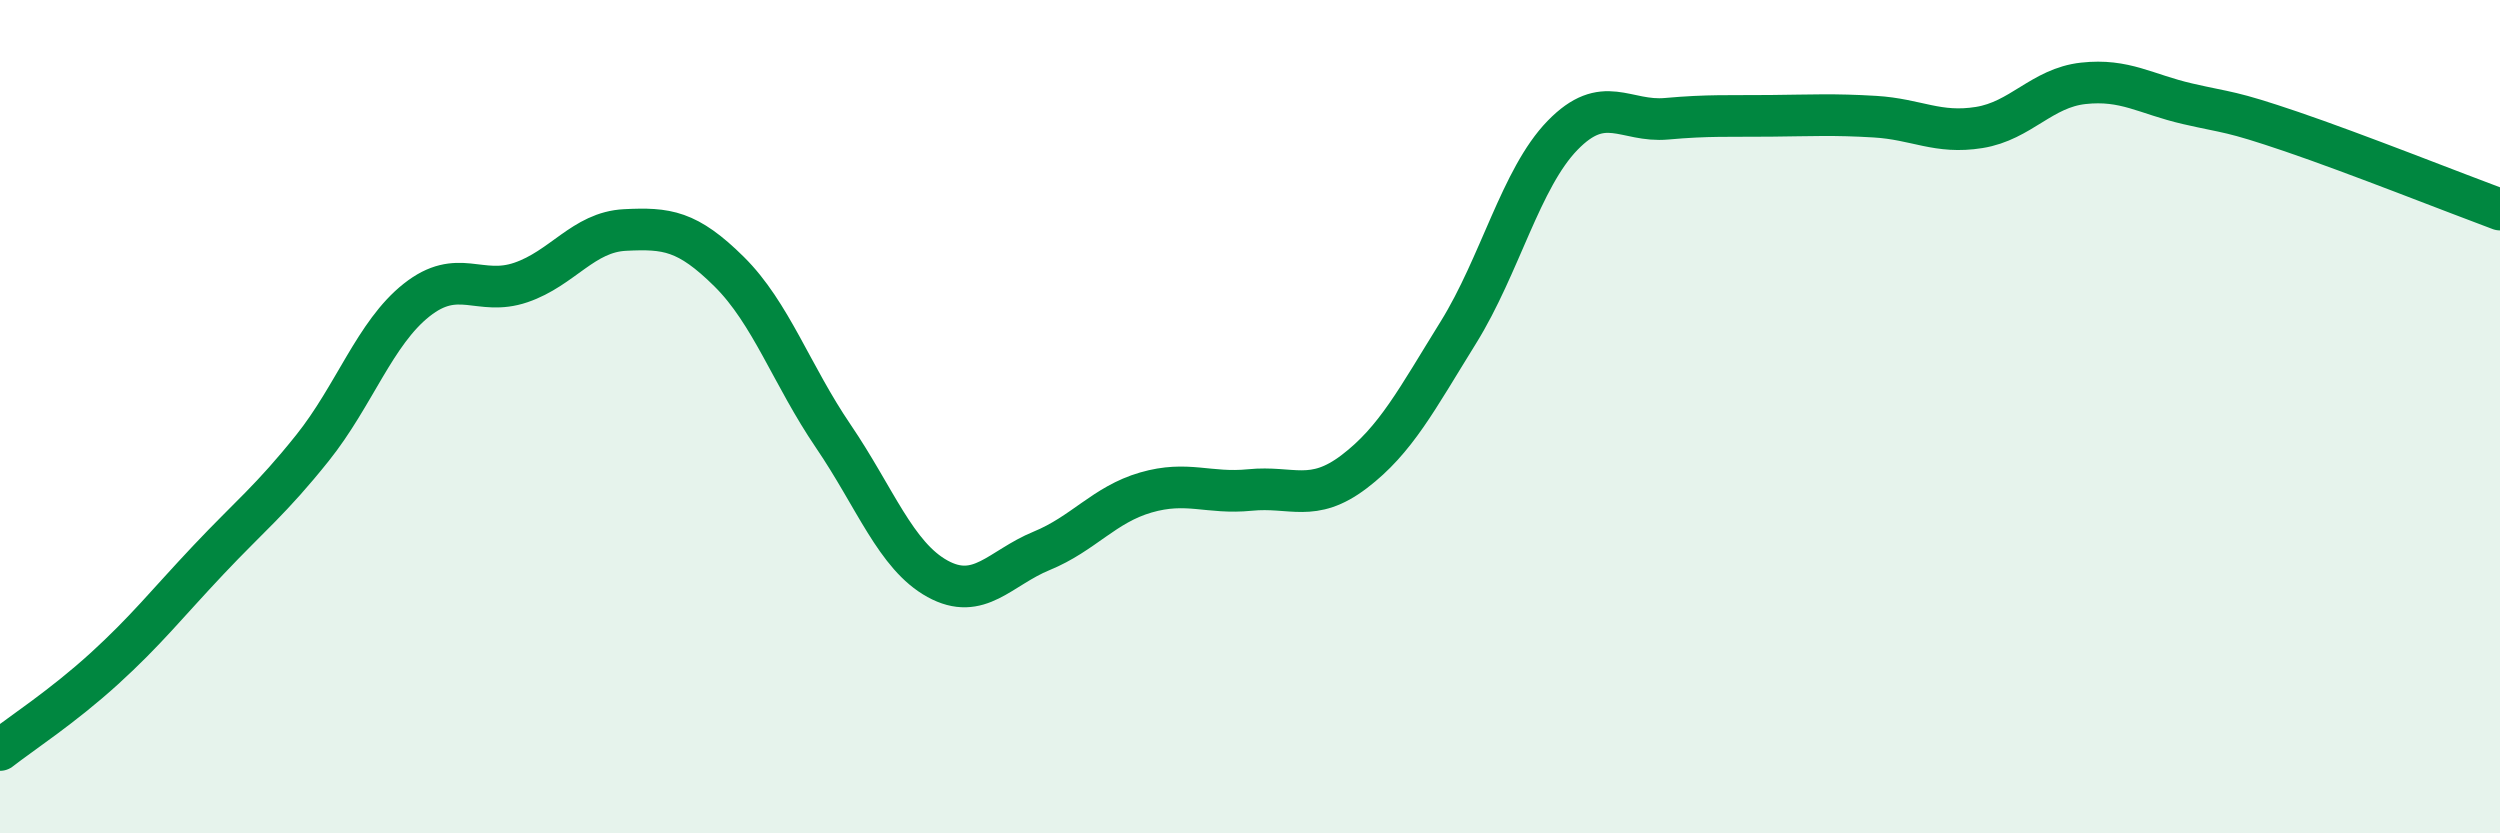
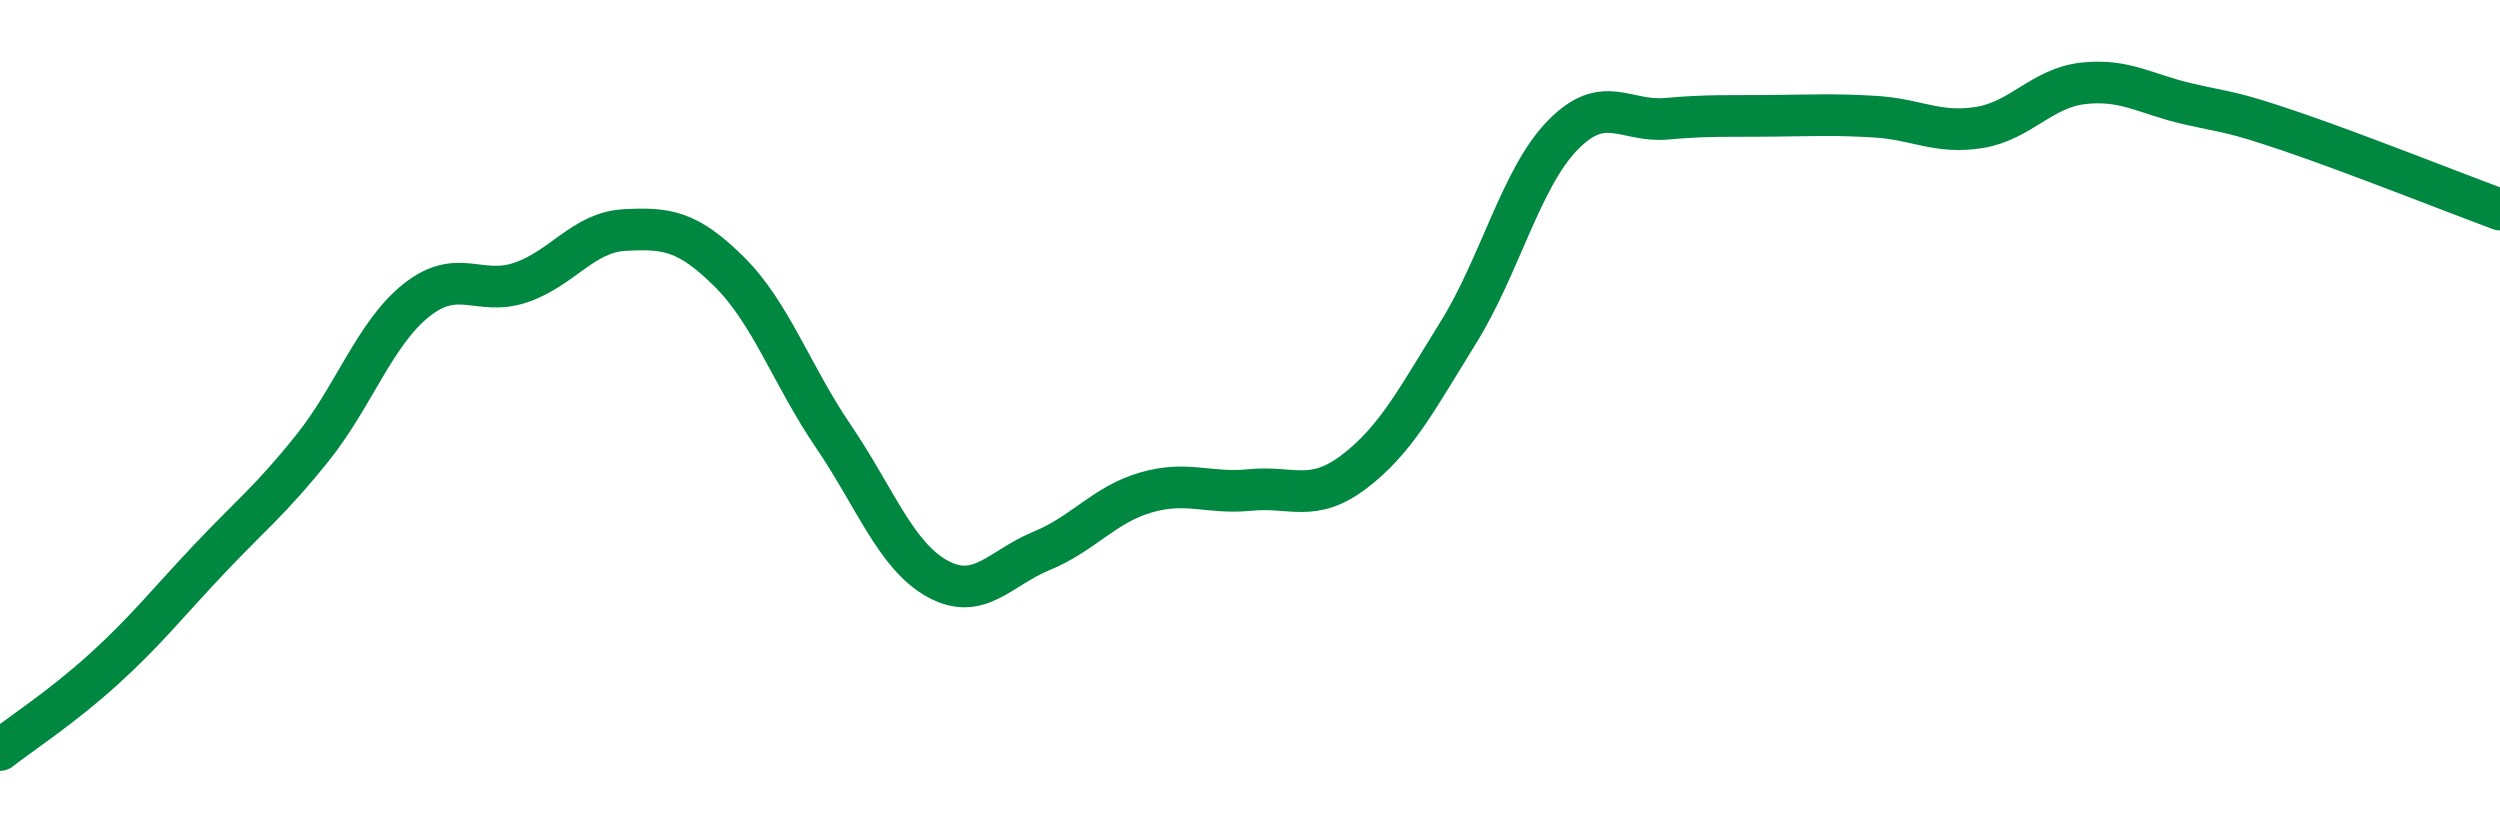
<svg xmlns="http://www.w3.org/2000/svg" width="60" height="20" viewBox="0 0 60 20">
-   <path d="M 0,18 C 0.5,17.61 1.5,16.96 2.5,16.05 C 3.5,15.14 4,14.5 5,13.44 C 6,12.38 6.5,12 7.5,10.75 C 8.5,9.5 9,7.99 10,7.2 C 11,6.41 11.5,7.12 12.5,6.78 C 13.5,6.44 14,5.57 15,5.52 C 16,5.47 16.5,5.53 17.5,6.52 C 18.5,7.51 19,9 20,10.47 C 21,11.94 21.5,13.34 22.5,13.89 C 23.5,14.44 24,13.63 25,13.22 C 26,12.81 26.5,12.11 27.5,11.82 C 28.5,11.53 29,11.86 30,11.76 C 31,11.66 31.5,12.08 32.5,11.32 C 33.5,10.56 34,9.59 35,7.98 C 36,6.37 36.5,4.28 37.5,3.25 C 38.5,2.22 39,2.94 40,2.85 C 41,2.76 41.5,2.79 42.5,2.78 C 43.5,2.77 44,2.74 45,2.8 C 46,2.86 46.5,3.22 47.5,3.06 C 48.5,2.9 49,2.11 50,2 C 51,1.89 51.5,2.26 52.5,2.49 C 53.5,2.72 53.5,2.65 55,3.16 C 56.5,3.67 59,4.66 60,5.03L60 20L0 20Z" fill="#008740" opacity="0.1" stroke-linecap="round" stroke-linejoin="round" />
  <path d="M 0,18 C 0.5,17.61 1.5,16.96 2.5,16.05 C 3.5,15.14 4,14.5 5,13.44 C 6,12.38 6.5,12 7.5,10.75 C 8.5,9.5 9,7.99 10,7.2 C 11,6.41 11.5,7.12 12.5,6.78 C 13.5,6.44 14,5.57 15,5.52 C 16,5.47 16.5,5.53 17.5,6.52 C 18.5,7.51 19,9 20,10.47 C 21,11.94 21.5,13.34 22.5,13.89 C 23.5,14.44 24,13.63 25,13.22 C 26,12.81 26.5,12.11 27.5,11.82 C 28.5,11.53 29,11.86 30,11.76 C 31,11.66 31.5,12.08 32.5,11.32 C 33.5,10.56 34,9.59 35,7.98 C 36,6.37 36.5,4.28 37.5,3.25 C 38.5,2.22 39,2.94 40,2.85 C 41,2.76 41.5,2.79 42.5,2.78 C 43.5,2.77 44,2.74 45,2.8 C 46,2.86 46.5,3.22 47.5,3.06 C 48.5,2.9 49,2.11 50,2 C 51,1.89 51.5,2.26 52.5,2.49 C 53.5,2.72 53.5,2.65 55,3.16 C 56.5,3.67 59,4.66 60,5.03" stroke="#008740" stroke-width="1" fill="none" stroke-linecap="round" stroke-linejoin="round" />
</svg>